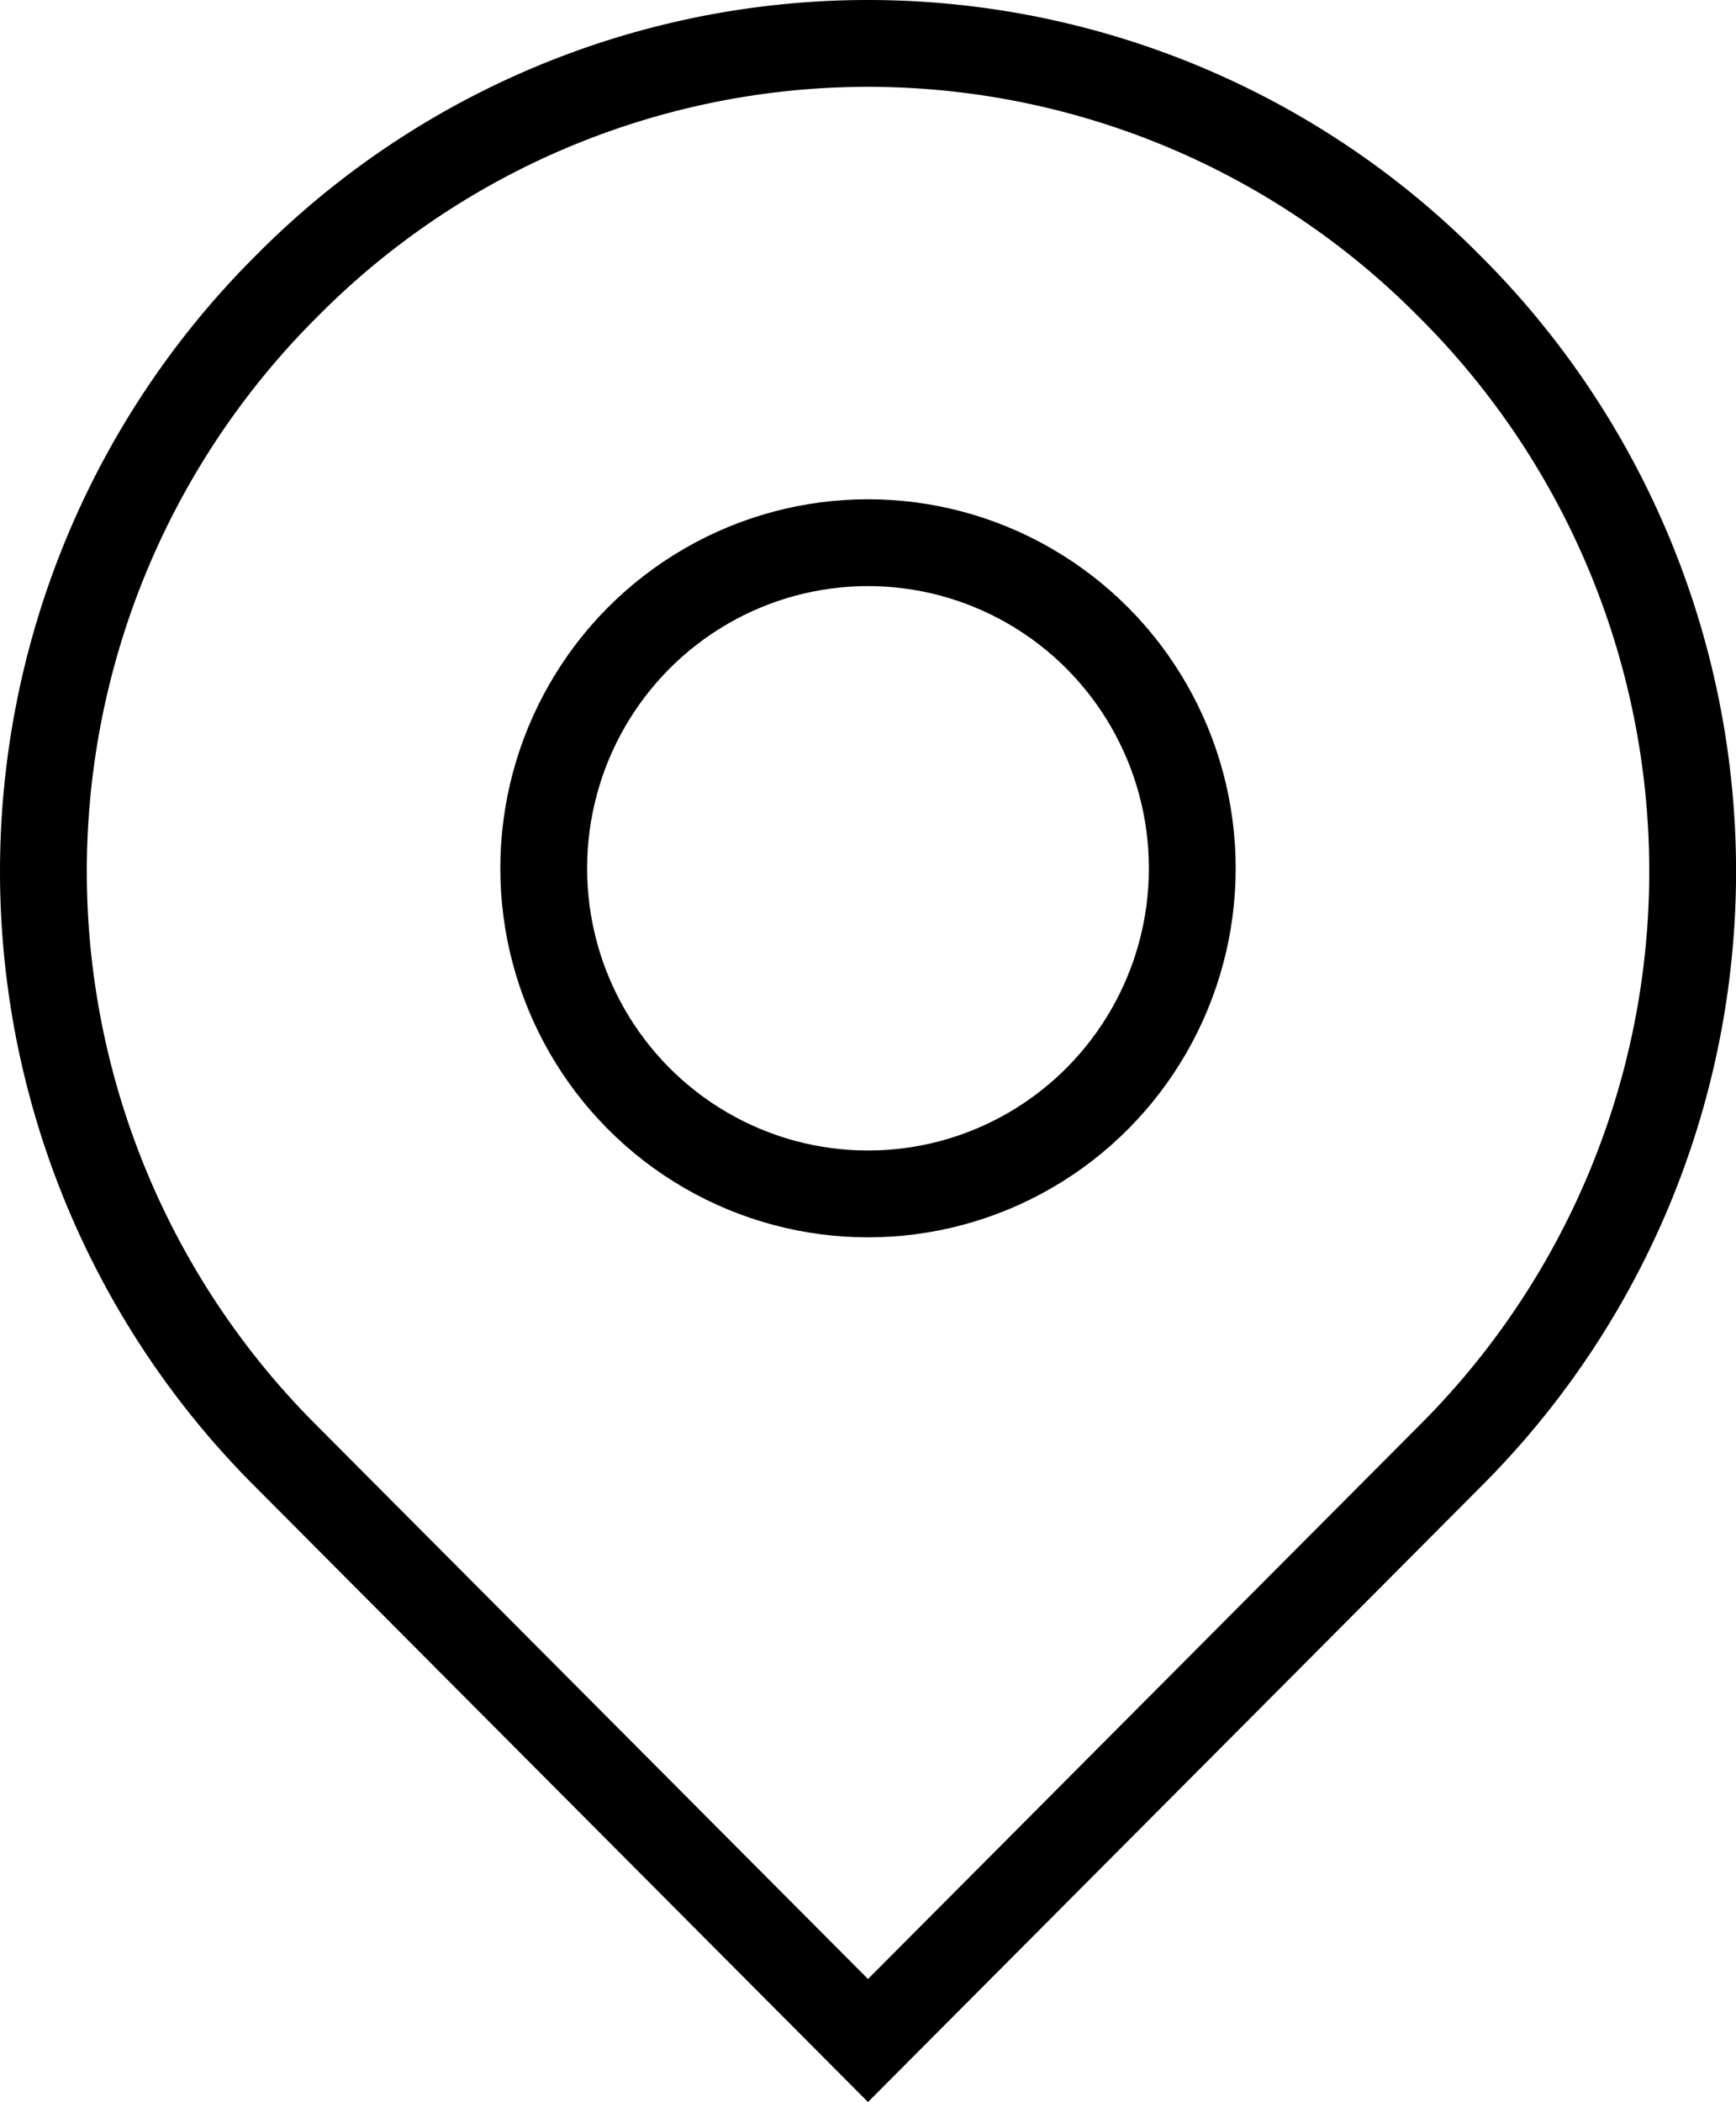
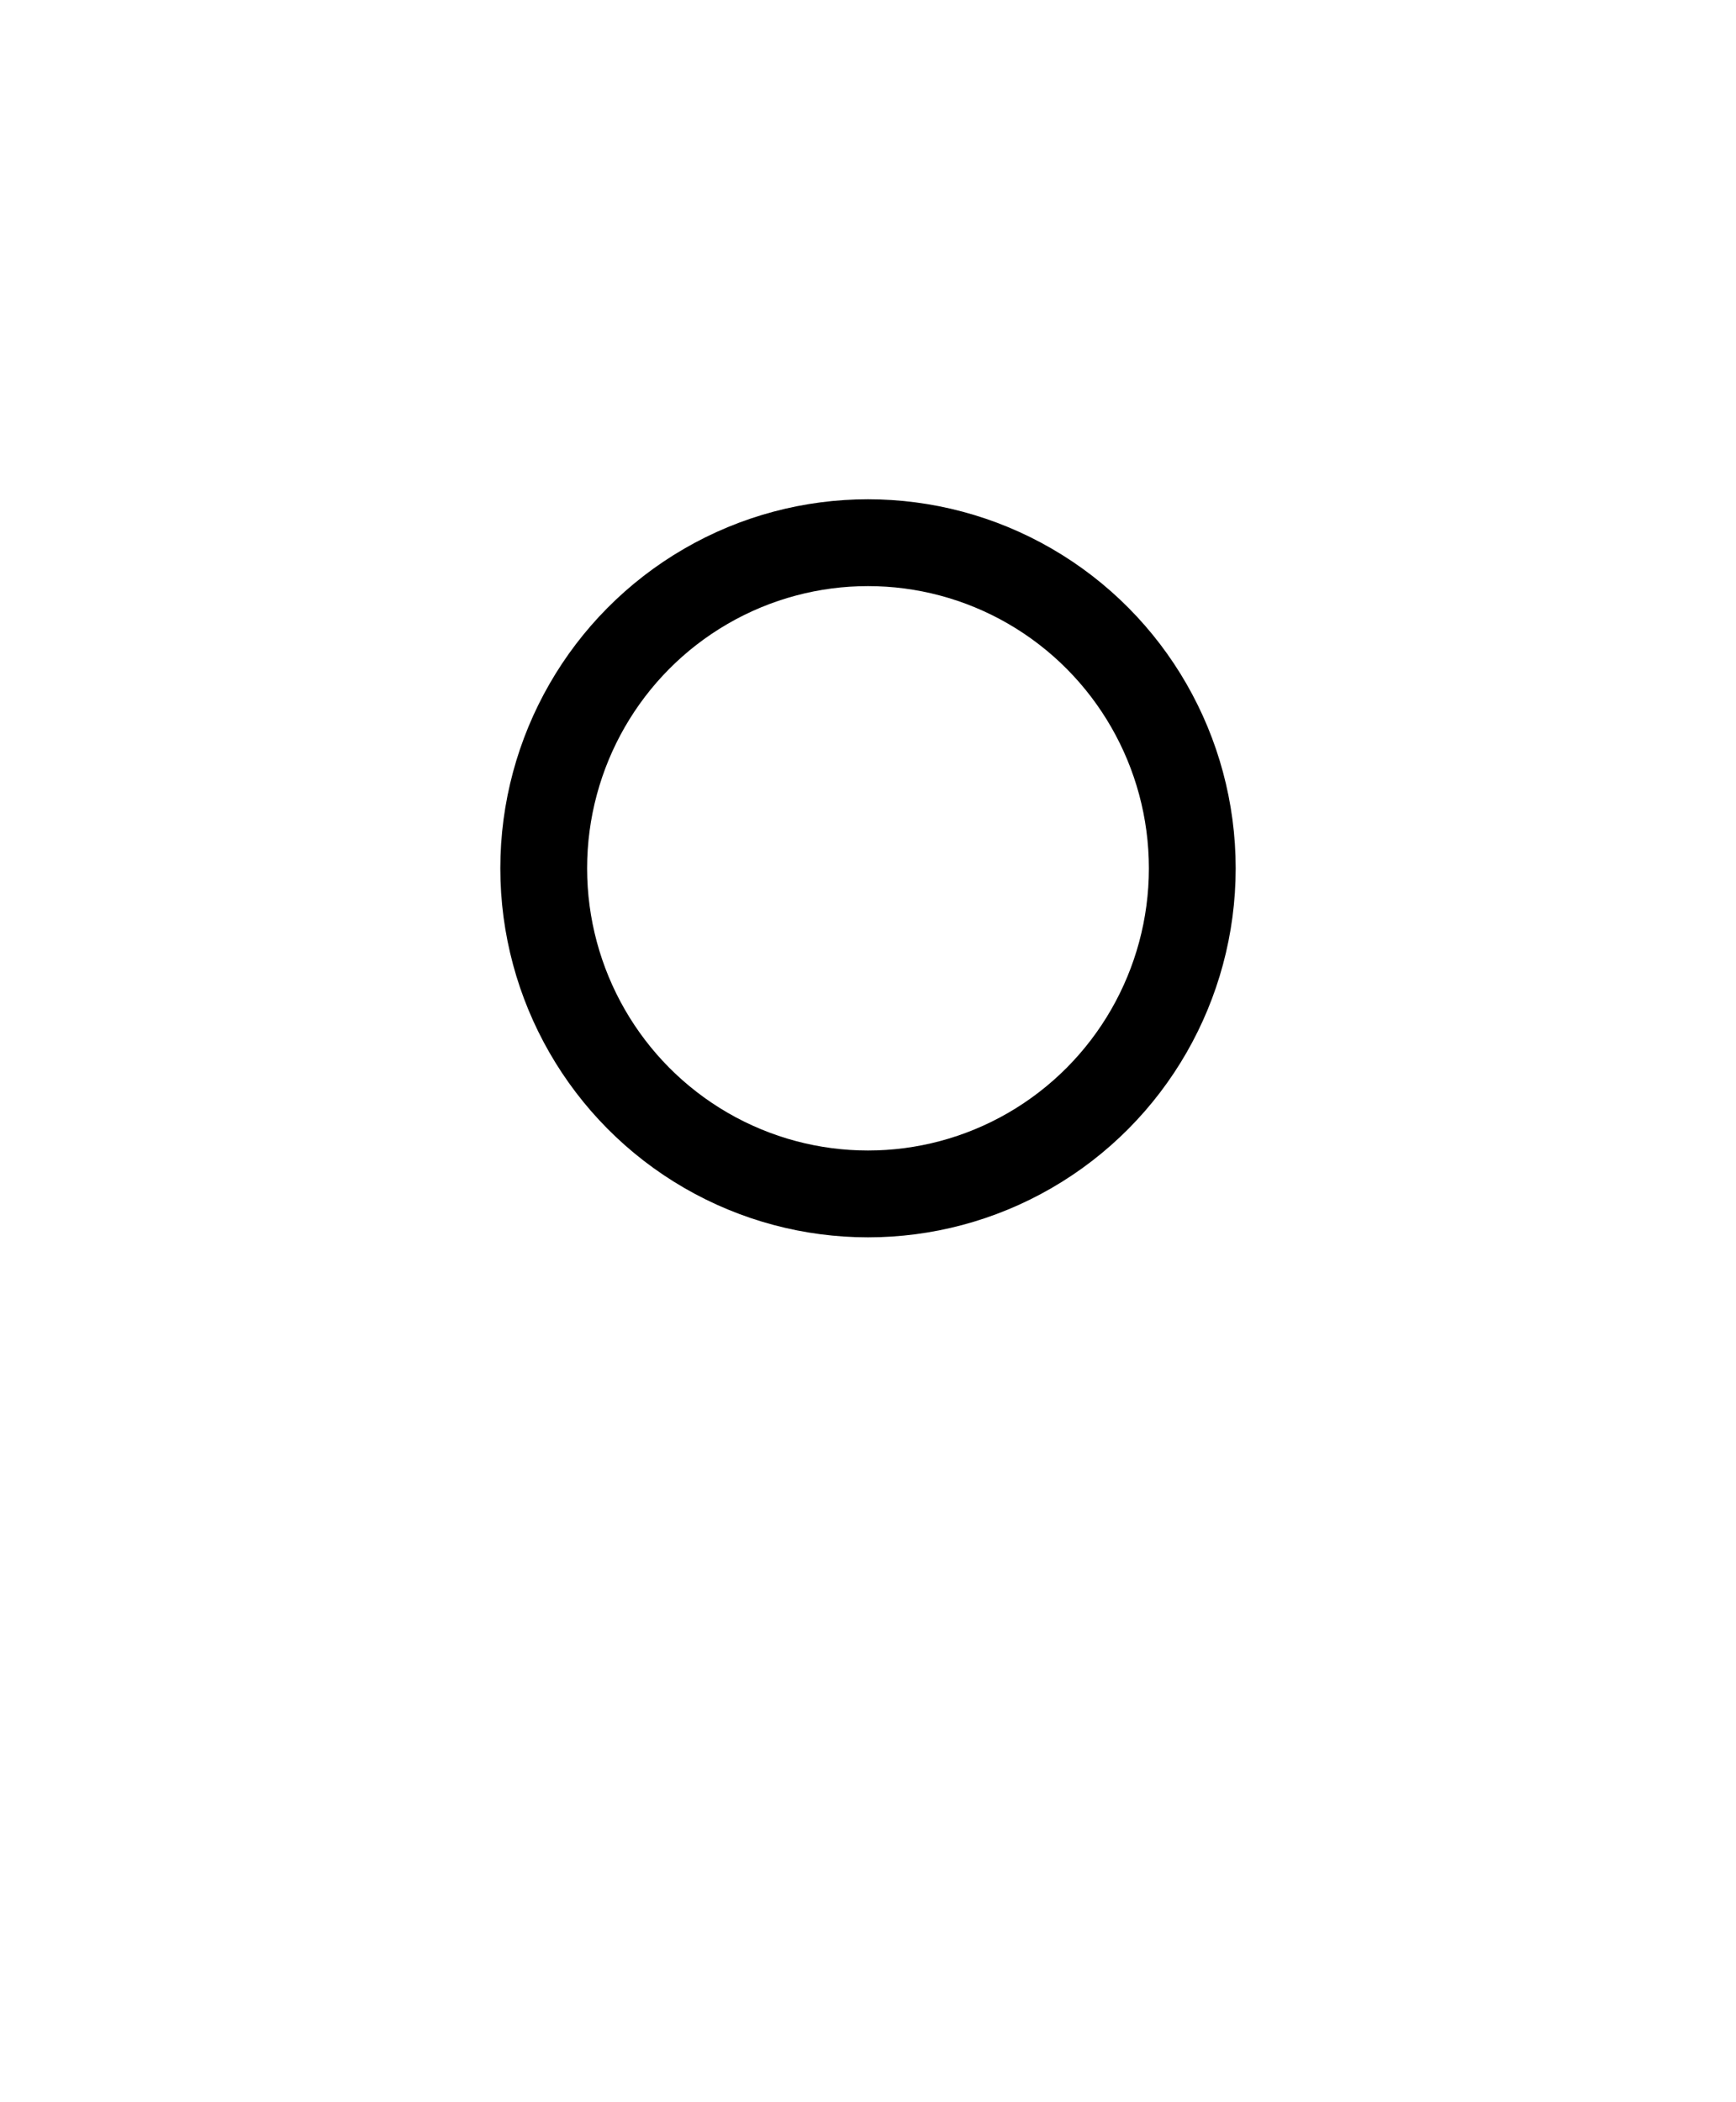
<svg xmlns="http://www.w3.org/2000/svg" width="20" height="24.208" viewBox="0 0 20 24.208">
  <defs>
    <clipPath id="clip-path">
      <rect id="Rectangle_238" data-name="Rectangle 238" width="20" height="24.208" transform="translate(0 0)" fill="none" stroke="#000" stroke-width="1" />
    </clipPath>
  </defs>
  <g id="Group_623" data-name="Group 623" transform="translate(0 0)">
    <g id="Group_622" data-name="Group 622" clip-path="url(#clip-path)">
-       <path id="Path_407" data-name="Path 407" d="M16.681,3.278l.052.052a9.508,9.508,0,0,1,0,13.412L10,23.5,3.267,16.742a9.51,9.51,0,0,1,0-13.412l.052-.052A9.423,9.423,0,0,1,16.681,3.278Z" fill="none" stroke="#000" stroke-width="1" />
      <ellipse id="Ellipse_26" data-name="Ellipse 26" cx="3.736" cy="3.75" rx="3.736" ry="3.75" transform="translate(6.264 6.25)" fill="none" stroke="#000" stroke-width="1" />
    </g>
  </g>
</svg>